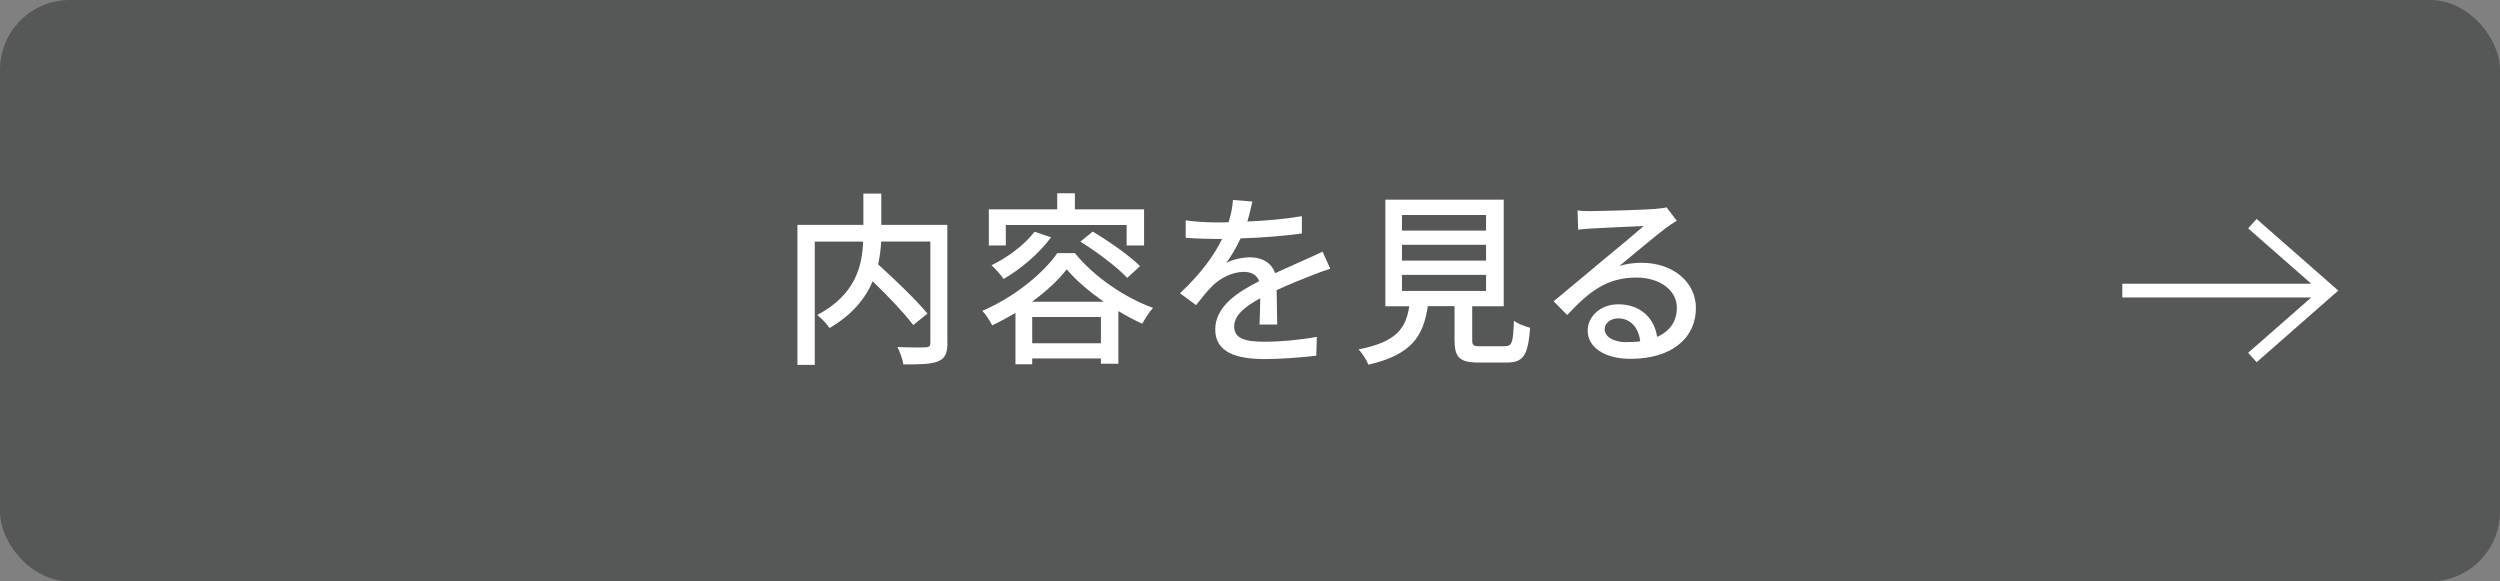
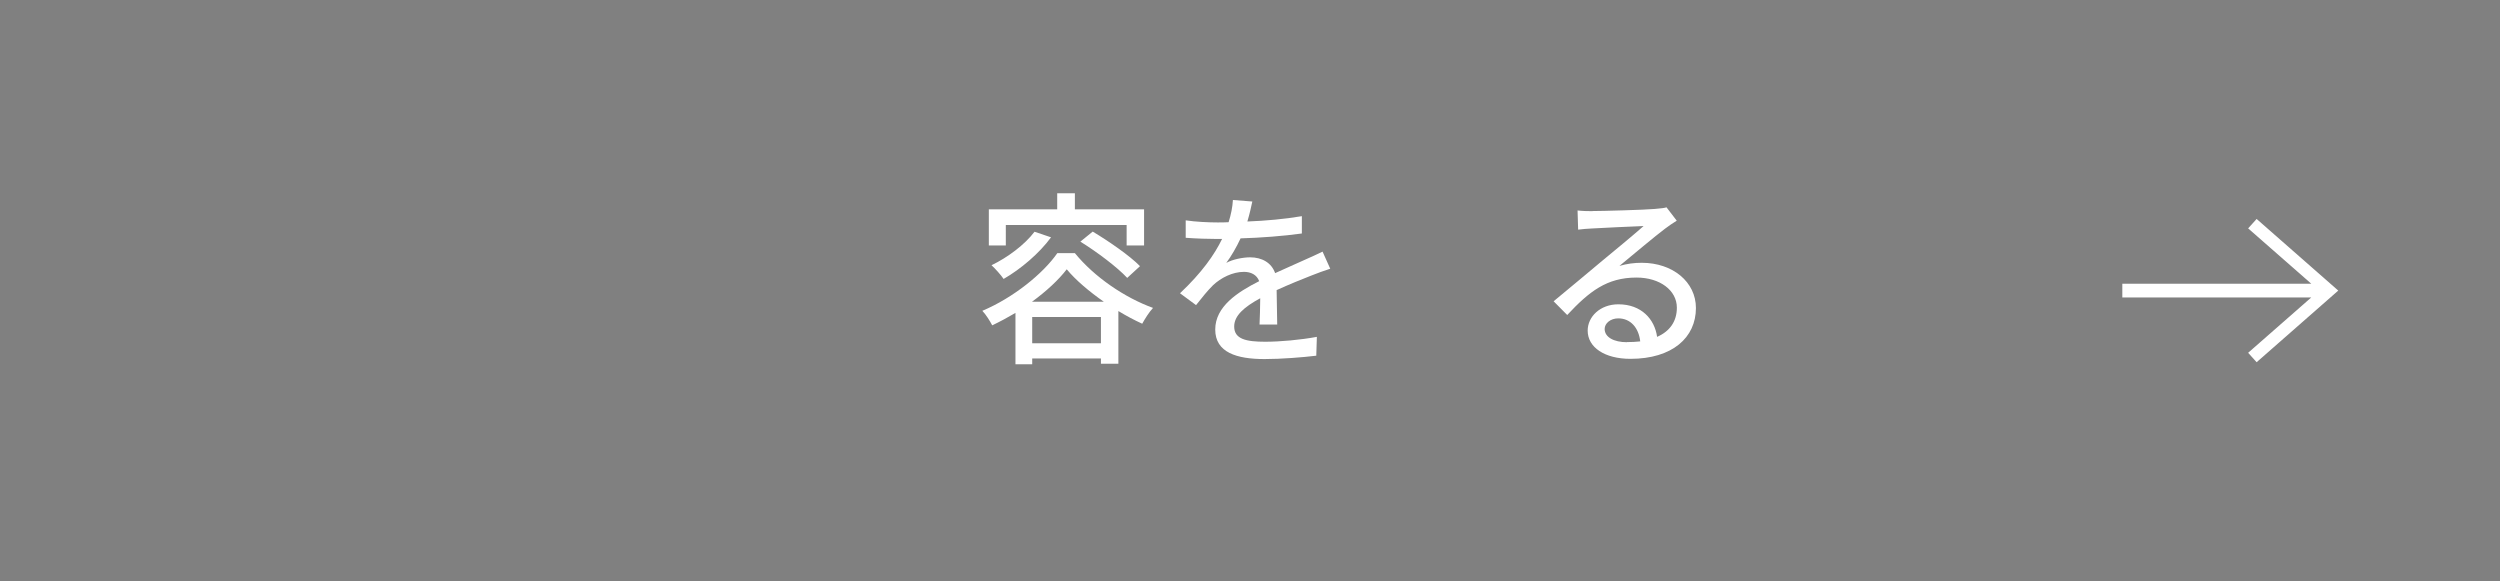
<svg xmlns="http://www.w3.org/2000/svg" viewBox="0 0 215 50">
  <rect x="0" y="0" width="215" height="50" fill="#808080" stroke="none" />
-   <rect fill="#565757" height="50" rx="6" width="215" />
  <g fill="#fff">
-     <path d="m81.48 29.5c0 .88-.21 1.33-.8 1.57-.59.26-1.58.27-2.99.27-.06-.42-.3-1.1-.51-1.5 1.04.05 2.13.05 2.43.03s.4-.1.4-.38v-8.72h-4.23c-.03.62-.11 1.28-.26 1.97 1.47 1.33 3.31 3.09 4.24 4.23l-1.22.98c-.74-.98-2.16-2.48-3.49-3.76-.62 1.46-1.74 2.87-3.71 4.02-.19-.32-.71-.85-1.06-1.12 3.33-1.76 3.87-4.26 3.95-6.31h-4.16v10.6h-1.49v-12.04h5.67v-2.69h1.54v2.69h5.68v10.18z" />
    <path d="m92.44 21.77c1.68 2.06 4.29 3.83 6.72 4.71-.35.38-.69.93-.93 1.36-.66-.3-1.36-.67-2.05-1.09v4.53h-1.5v-.45h-5.91v.5h-1.44v-4.42c-.64.38-1.33.75-2 1.07-.18-.35-.54-.93-.85-1.25 2.66-1.12 5.23-3.2 6.45-4.96h1.5zm-5.94-.66h-1.46v-3.11h5.88v-1.38h1.52v1.38h5.95v3.11h-1.5v-1.76h-10.39zm3.89-.7c-1.02 1.39-2.62 2.74-4.08 3.58-.21-.32-.74-.91-1.04-1.18 1.39-.67 2.85-1.76 3.7-2.88zm4.54 5.54c-1.26-.88-2.42-1.86-3.19-2.79-.69.9-1.75 1.89-2.99 2.79zm-.25 3.57v-2.26h-5.91v2.26zm-.72-9.61c1.39.83 3.2 2.08 4.08 2.98l-1.1 1.01c-.83-.9-2.59-2.23-4.03-3.12l1.06-.86z" />
    <path d="m107.25 19.05c1.57-.06 3.25-.21 4.71-.46v1.49c-1.57.22-3.54.37-5.27.42-.35.75-.78 1.5-1.23 2.11.53-.3 1.42-.48 2.05-.48 1.01 0 1.84.46 2.15 1.36.99-.46 1.81-.8 2.56-1.15.54-.24 1.01-.45 1.52-.7l.66 1.47c-.46.14-1.15.4-1.63.59-.82.32-1.86.74-2.98 1.25.02.91.03 2.19.05 2.96h-1.52c.03-.56.05-1.47.06-2.26-1.38.75-2.24 1.49-2.24 2.43 0 1.09 1.04 1.31 2.66 1.31 1.3 0 3.04-.16 4.45-.42l-.05 1.62c-1.15.14-3.01.29-4.45.29-2.38 0-4.24-.56-4.24-2.54s1.92-3.22 3.78-4.16c-.21-.56-.72-.8-1.31-.8-.98 0-1.98.51-2.66 1.15-.46.45-.93 1.04-1.46 1.71l-1.38-1.02c1.87-1.76 2.96-3.31 3.62-4.67h-.46c-.67 0-1.78-.03-2.67-.1v-1.5c.85.13 1.98.18 2.75.18.3 0 .62 0 .94-.02.21-.66.34-1.33.37-1.91l1.67.13c-.1.45-.22 1.04-.43 1.73z" />
-     <path d="m129.41 29.77c.62 0 .72-.26.79-2.19.32.27.98.5 1.39.61-.18 2.4-.59 2.99-2.03 2.99h-2.37c-1.68 0-2.1-.45-2.1-1.95v-2.9h-2.3c-.37 2.54-1.36 4.18-5.11 5.03-.14-.38-.54-1.01-.85-1.31 3.28-.64 4.07-1.81 4.37-3.71h-2.06v-9.17h10.18v9.17h-2.71v2.9c0 .48.11.54.75.54h2.05zm-8.84-9.94h7.23v-1.34h-7.23zm0 2.58h7.23v-1.36h-7.23zm0 2.61h7.23v-1.38h-7.23z" />
    <path d="m136.95 18.15c.83 0 4.48-.1 5.35-.18.56-.05.85-.08 1.02-.14l.88 1.15c-.34.21-.67.43-1.01.69-.82.61-2.79 2.27-3.92 3.2.64-.19 1.28-.27 1.92-.27 2.67 0 4.66 1.65 4.66 3.89 0 2.54-2.03 4.37-5.63 4.37-2.21 0-3.68-.98-3.68-2.43 0-1.18 1.06-2.26 2.64-2.26 1.98 0 3.12 1.28 3.33 2.8 1.1-.48 1.7-1.34 1.7-2.51 0-1.5-1.47-2.59-3.47-2.59-2.56 0-4.07 1.2-5.96 3.22l-1.17-1.18c1.25-1.02 3.25-2.71 4.19-3.49.9-.74 2.75-2.27 3.55-2.98-.85.03-3.62.16-4.45.21-.4.02-.82.05-1.18.1l-.05-1.65c.4.05.9.06 1.28.06zm2.97 11.27c.4 0 .78-.02 1.14-.06-.13-1.17-.83-1.98-1.89-1.98-.67 0-1.17.43-1.17.91 0 .7.78 1.14 1.92 1.14z" />
    <path d="m182.52 25.6v-1.2h16.25l-5.43-4.76.73-.81 7.02 6.16-7.02 6.16-.73-.81 5.43-4.76h-16.25z" />
  </g>
</svg>